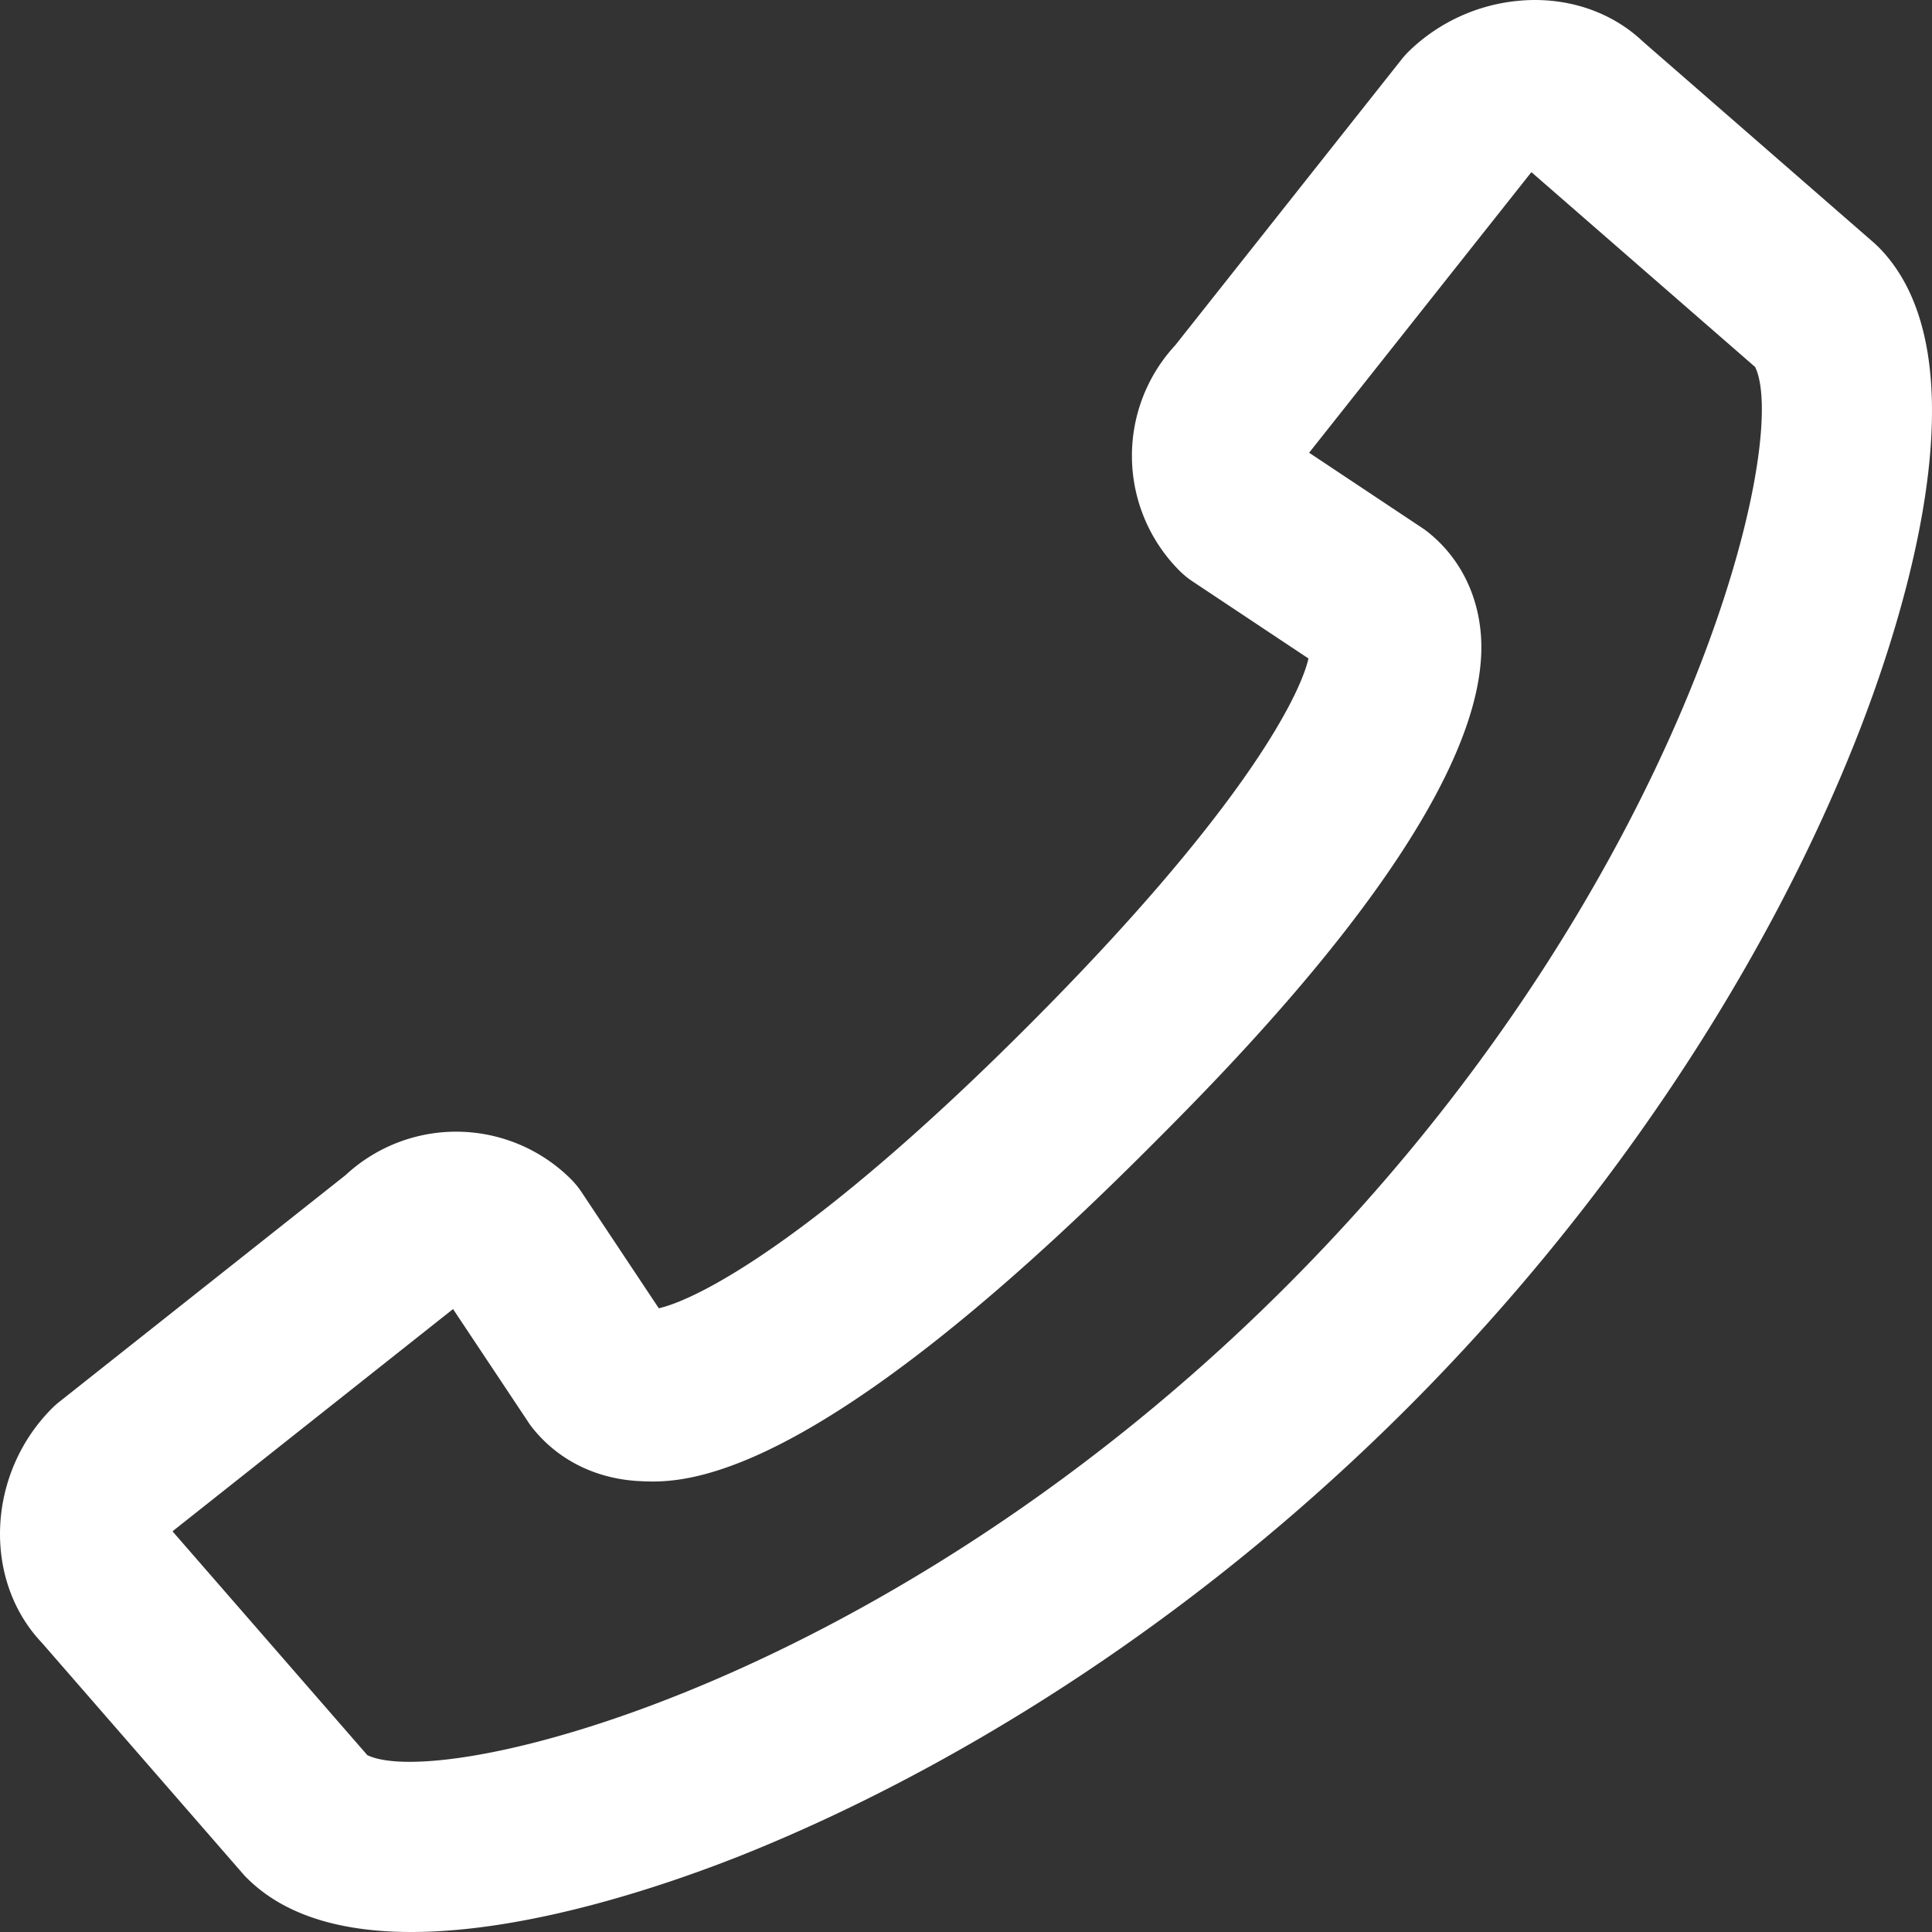
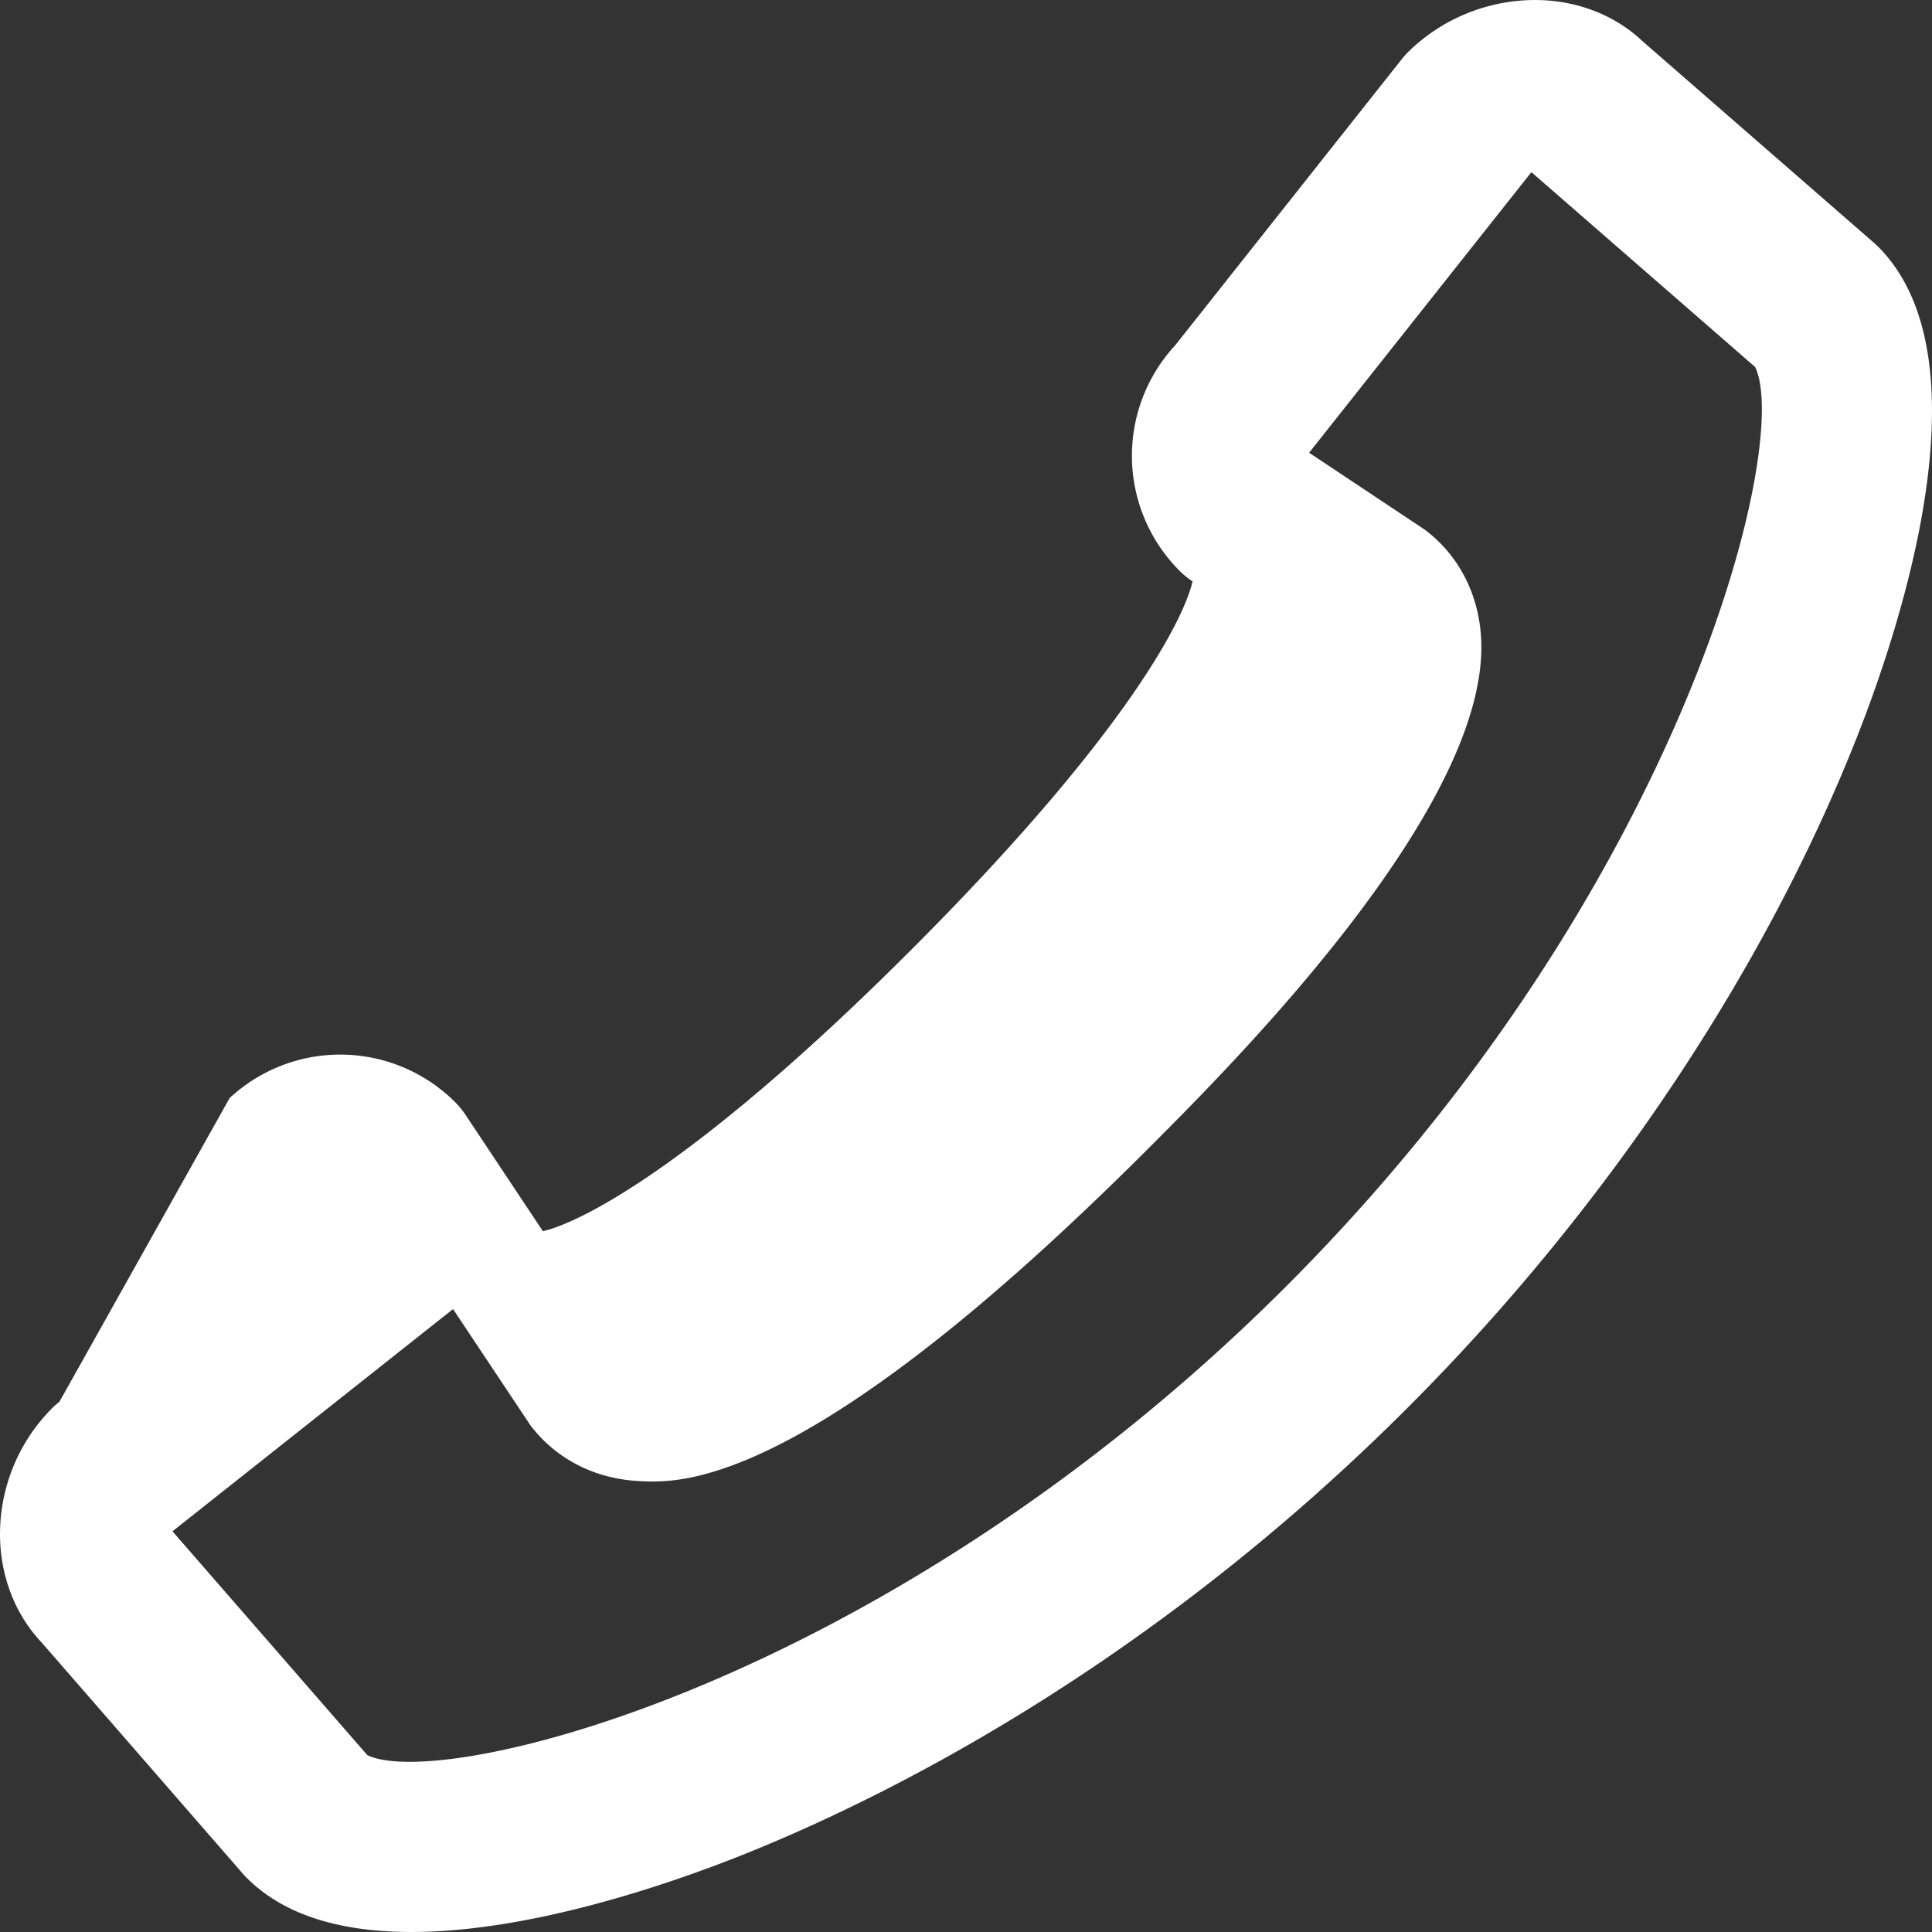
<svg xmlns="http://www.w3.org/2000/svg" width="30" height="30" viewBox="0 0 30 30">
  <rect x="0" y="0" width="30" height="30" fill="#333333" stroke="none" />
-   <path fill="#FFF" fill-rule="evenodd" d="M19.974 19.972c-6.171 6.173-13.09 7.85-14.27 7.282l-3.022-3.472a.117.117 0 0 1 .004-.01l4.349-3.445 1.17 1.758c.022.035.047.068.073.1.396.49.979.778 1.642.813.647.034 2.612.137 7.914-5.167 1.311-1.311 5.302-5.303 5.165-7.914-.035-.664-.323-1.247-.812-1.643a1.27 1.27 0 0 0-.1-.074l-1.759-1.17 3.445-4.349.011-.004 3.47 3.022c.569 1.18-1.108 8.1-7.28 14.273M29.162 3.83a1.325 1.325 0 0 0-.067-.063L25.512.646c-.492-.468-1.188-.7-1.917-.635a2.816 2.816 0 0 0-1.725.792c-.036.036-.07.074-.102.114L18.25 5.36a2.526 2.526 0 0 0 .063 3.5c.063.063.131.119.205.168l1.8 1.197c-.144.624-1.083 2.434-4.368 5.72-3.286 3.287-5.096 4.226-5.72 4.37l-1.197-1.8a1.318 1.318 0 0 0-.167-.205 2.524 2.524 0 0 0-3.5-.063L.923 21.766c-.041.032-.08.067-.116.103-1.014 1.017-1.08 2.67-.154 3.643l3.118 3.583c.02.023.04.046.063.067.616.616 1.54.838 2.552.838 1.827 0 3.94-.724 5.04-1.156 2.123-.836 6.302-2.854 10.433-6.986 3.062-3.062 5.543-6.769 6.985-10.436.671-1.707 2.047-5.864.318-7.593" />
+   <path fill="#FFF" fill-rule="evenodd" d="M19.974 19.972c-6.171 6.173-13.09 7.85-14.27 7.282l-3.022-3.472a.117.117 0 0 1 .004-.01l4.349-3.445 1.17 1.758c.022.035.047.068.073.1.396.49.979.778 1.642.813.647.034 2.612.137 7.914-5.167 1.311-1.311 5.302-5.303 5.165-7.914-.035-.664-.323-1.247-.812-1.643a1.27 1.27 0 0 0-.1-.074l-1.759-1.17 3.445-4.349.011-.004 3.47 3.022c.569 1.18-1.108 8.1-7.28 14.273M29.162 3.83a1.325 1.325 0 0 0-.067-.063L25.512.646c-.492-.468-1.188-.7-1.917-.635a2.816 2.816 0 0 0-1.725.792c-.036.036-.07.074-.102.114L18.25 5.36a2.526 2.526 0 0 0 .063 3.5c.063.063.131.119.205.168c-.144.624-1.083 2.434-4.368 5.72-3.286 3.287-5.096 4.226-5.72 4.37l-1.197-1.8a1.318 1.318 0 0 0-.167-.205 2.524 2.524 0 0 0-3.5-.063L.923 21.766c-.041.032-.08.067-.116.103-1.014 1.017-1.08 2.67-.154 3.643l3.118 3.583c.02.023.04.046.063.067.616.616 1.54.838 2.552.838 1.827 0 3.94-.724 5.04-1.156 2.123-.836 6.302-2.854 10.433-6.986 3.062-3.062 5.543-6.769 6.985-10.436.671-1.707 2.047-5.864.318-7.593" />
</svg>